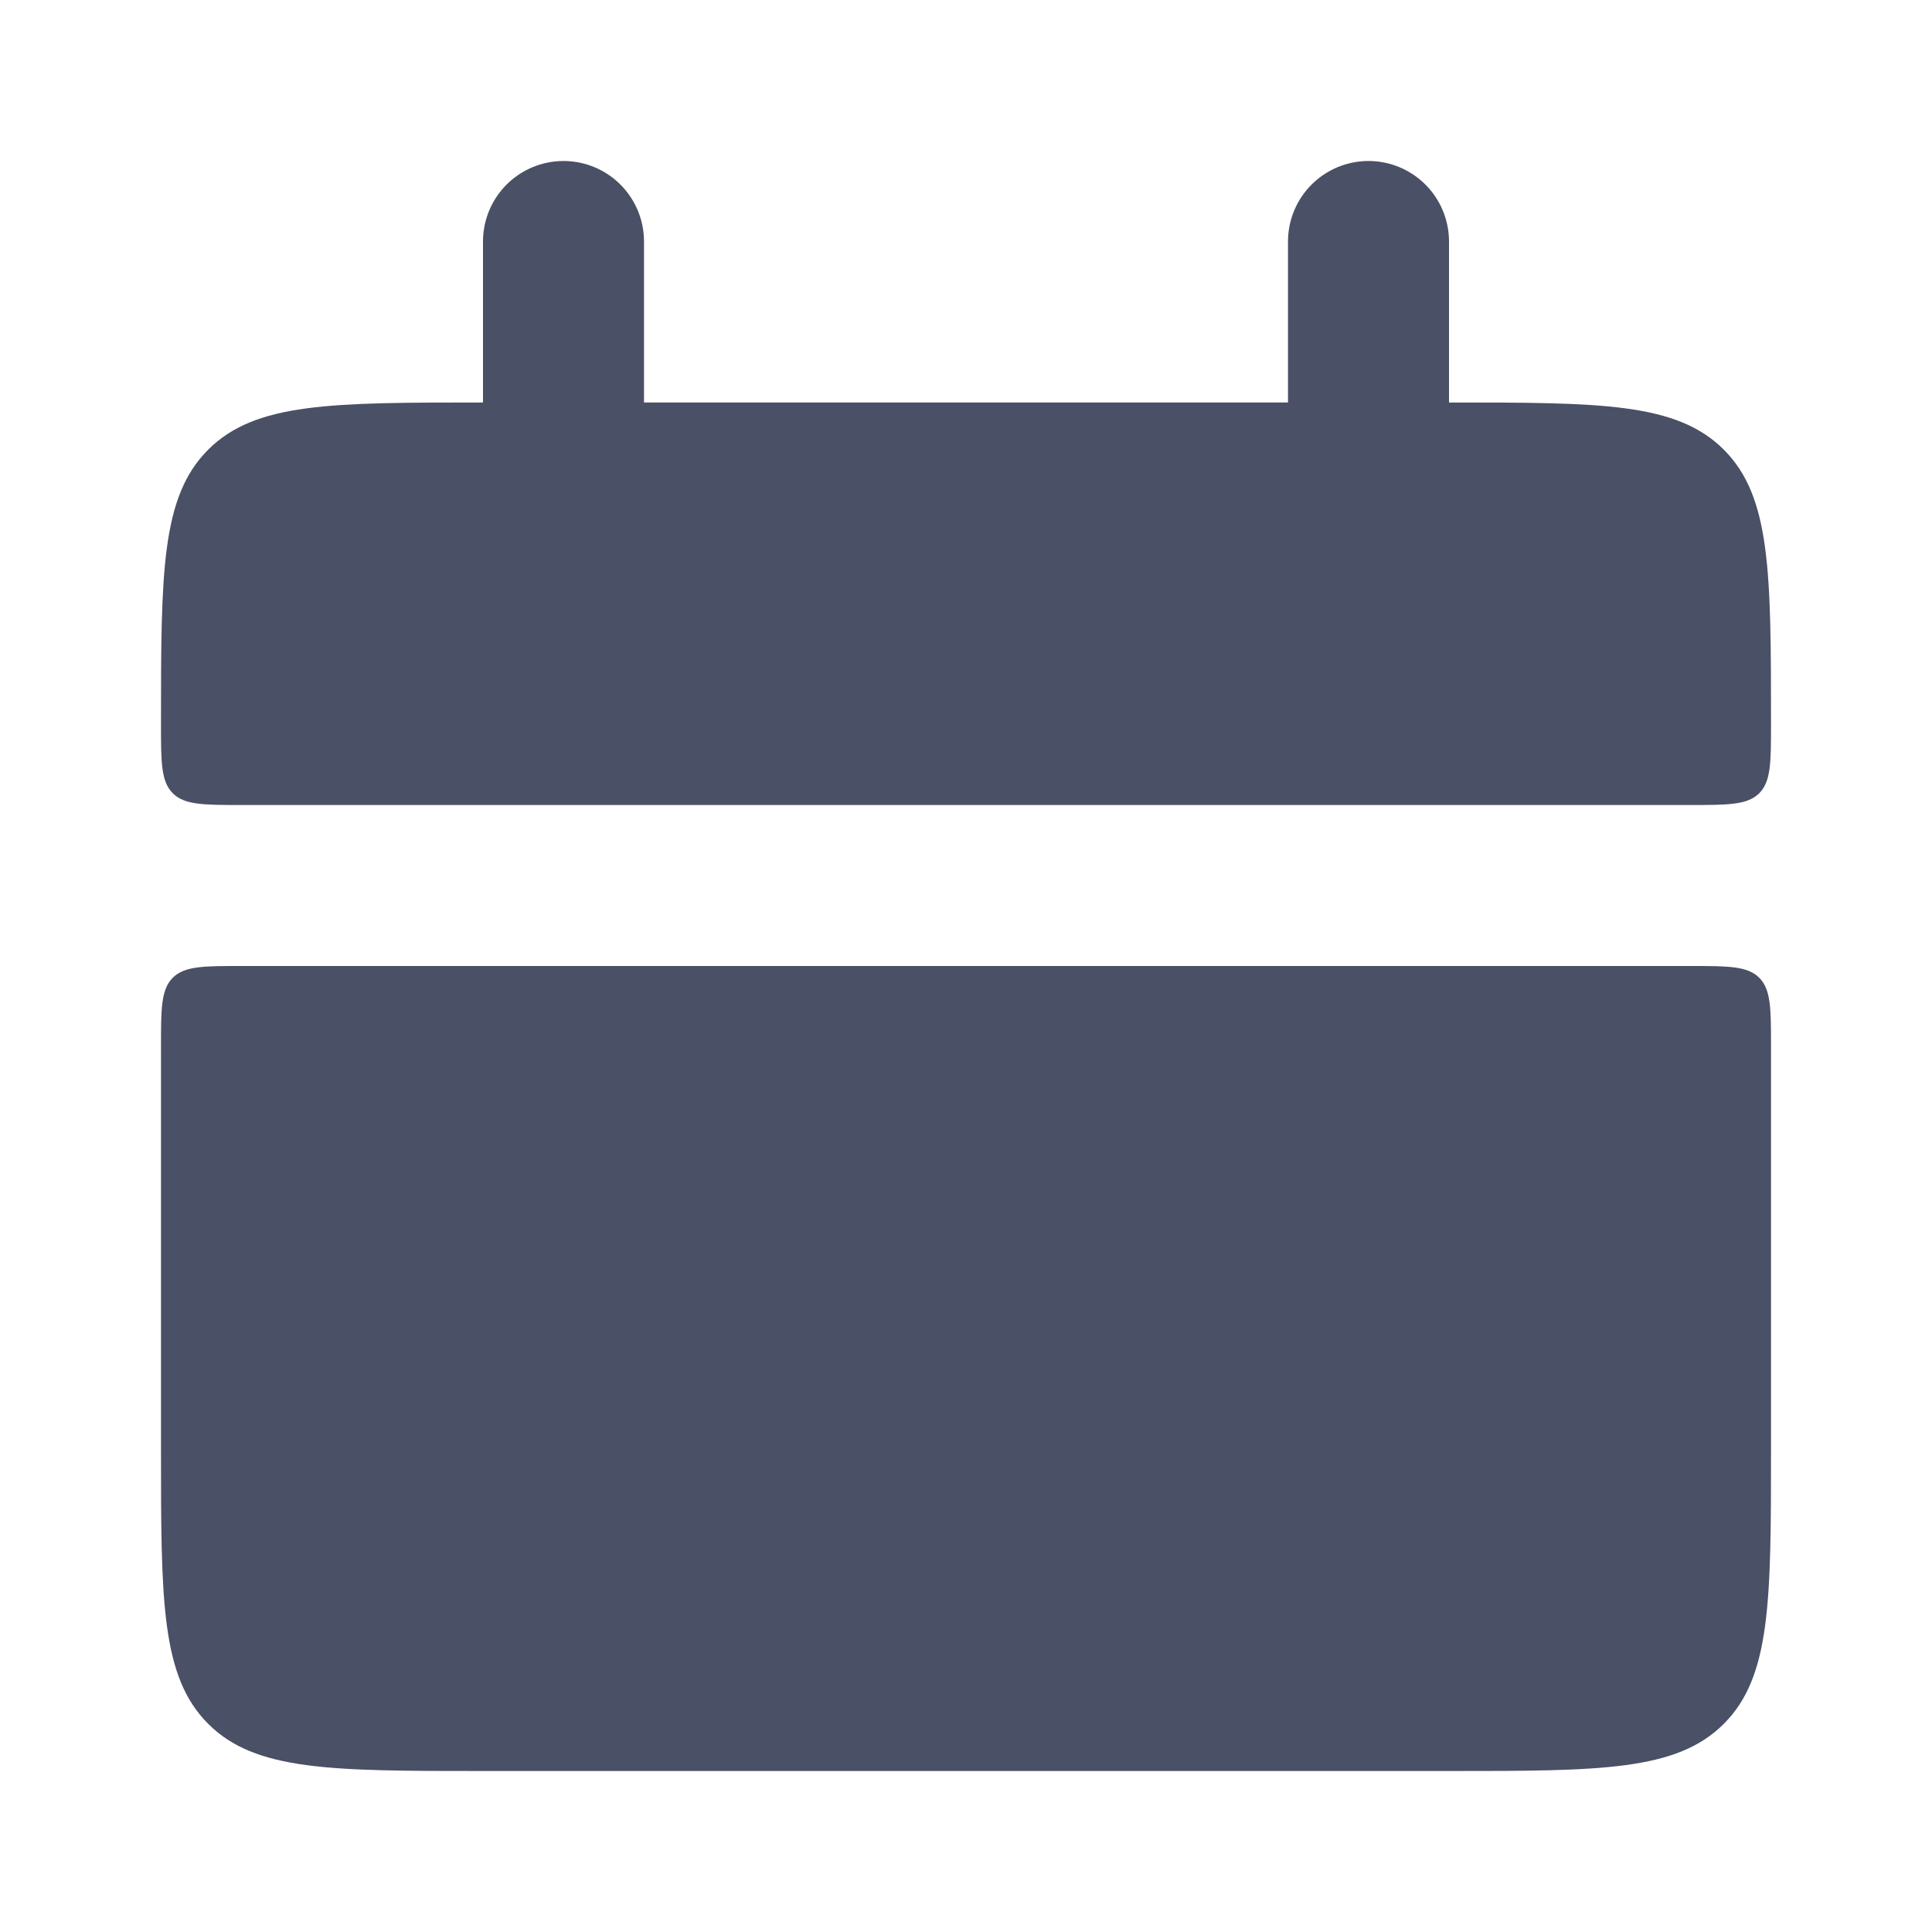
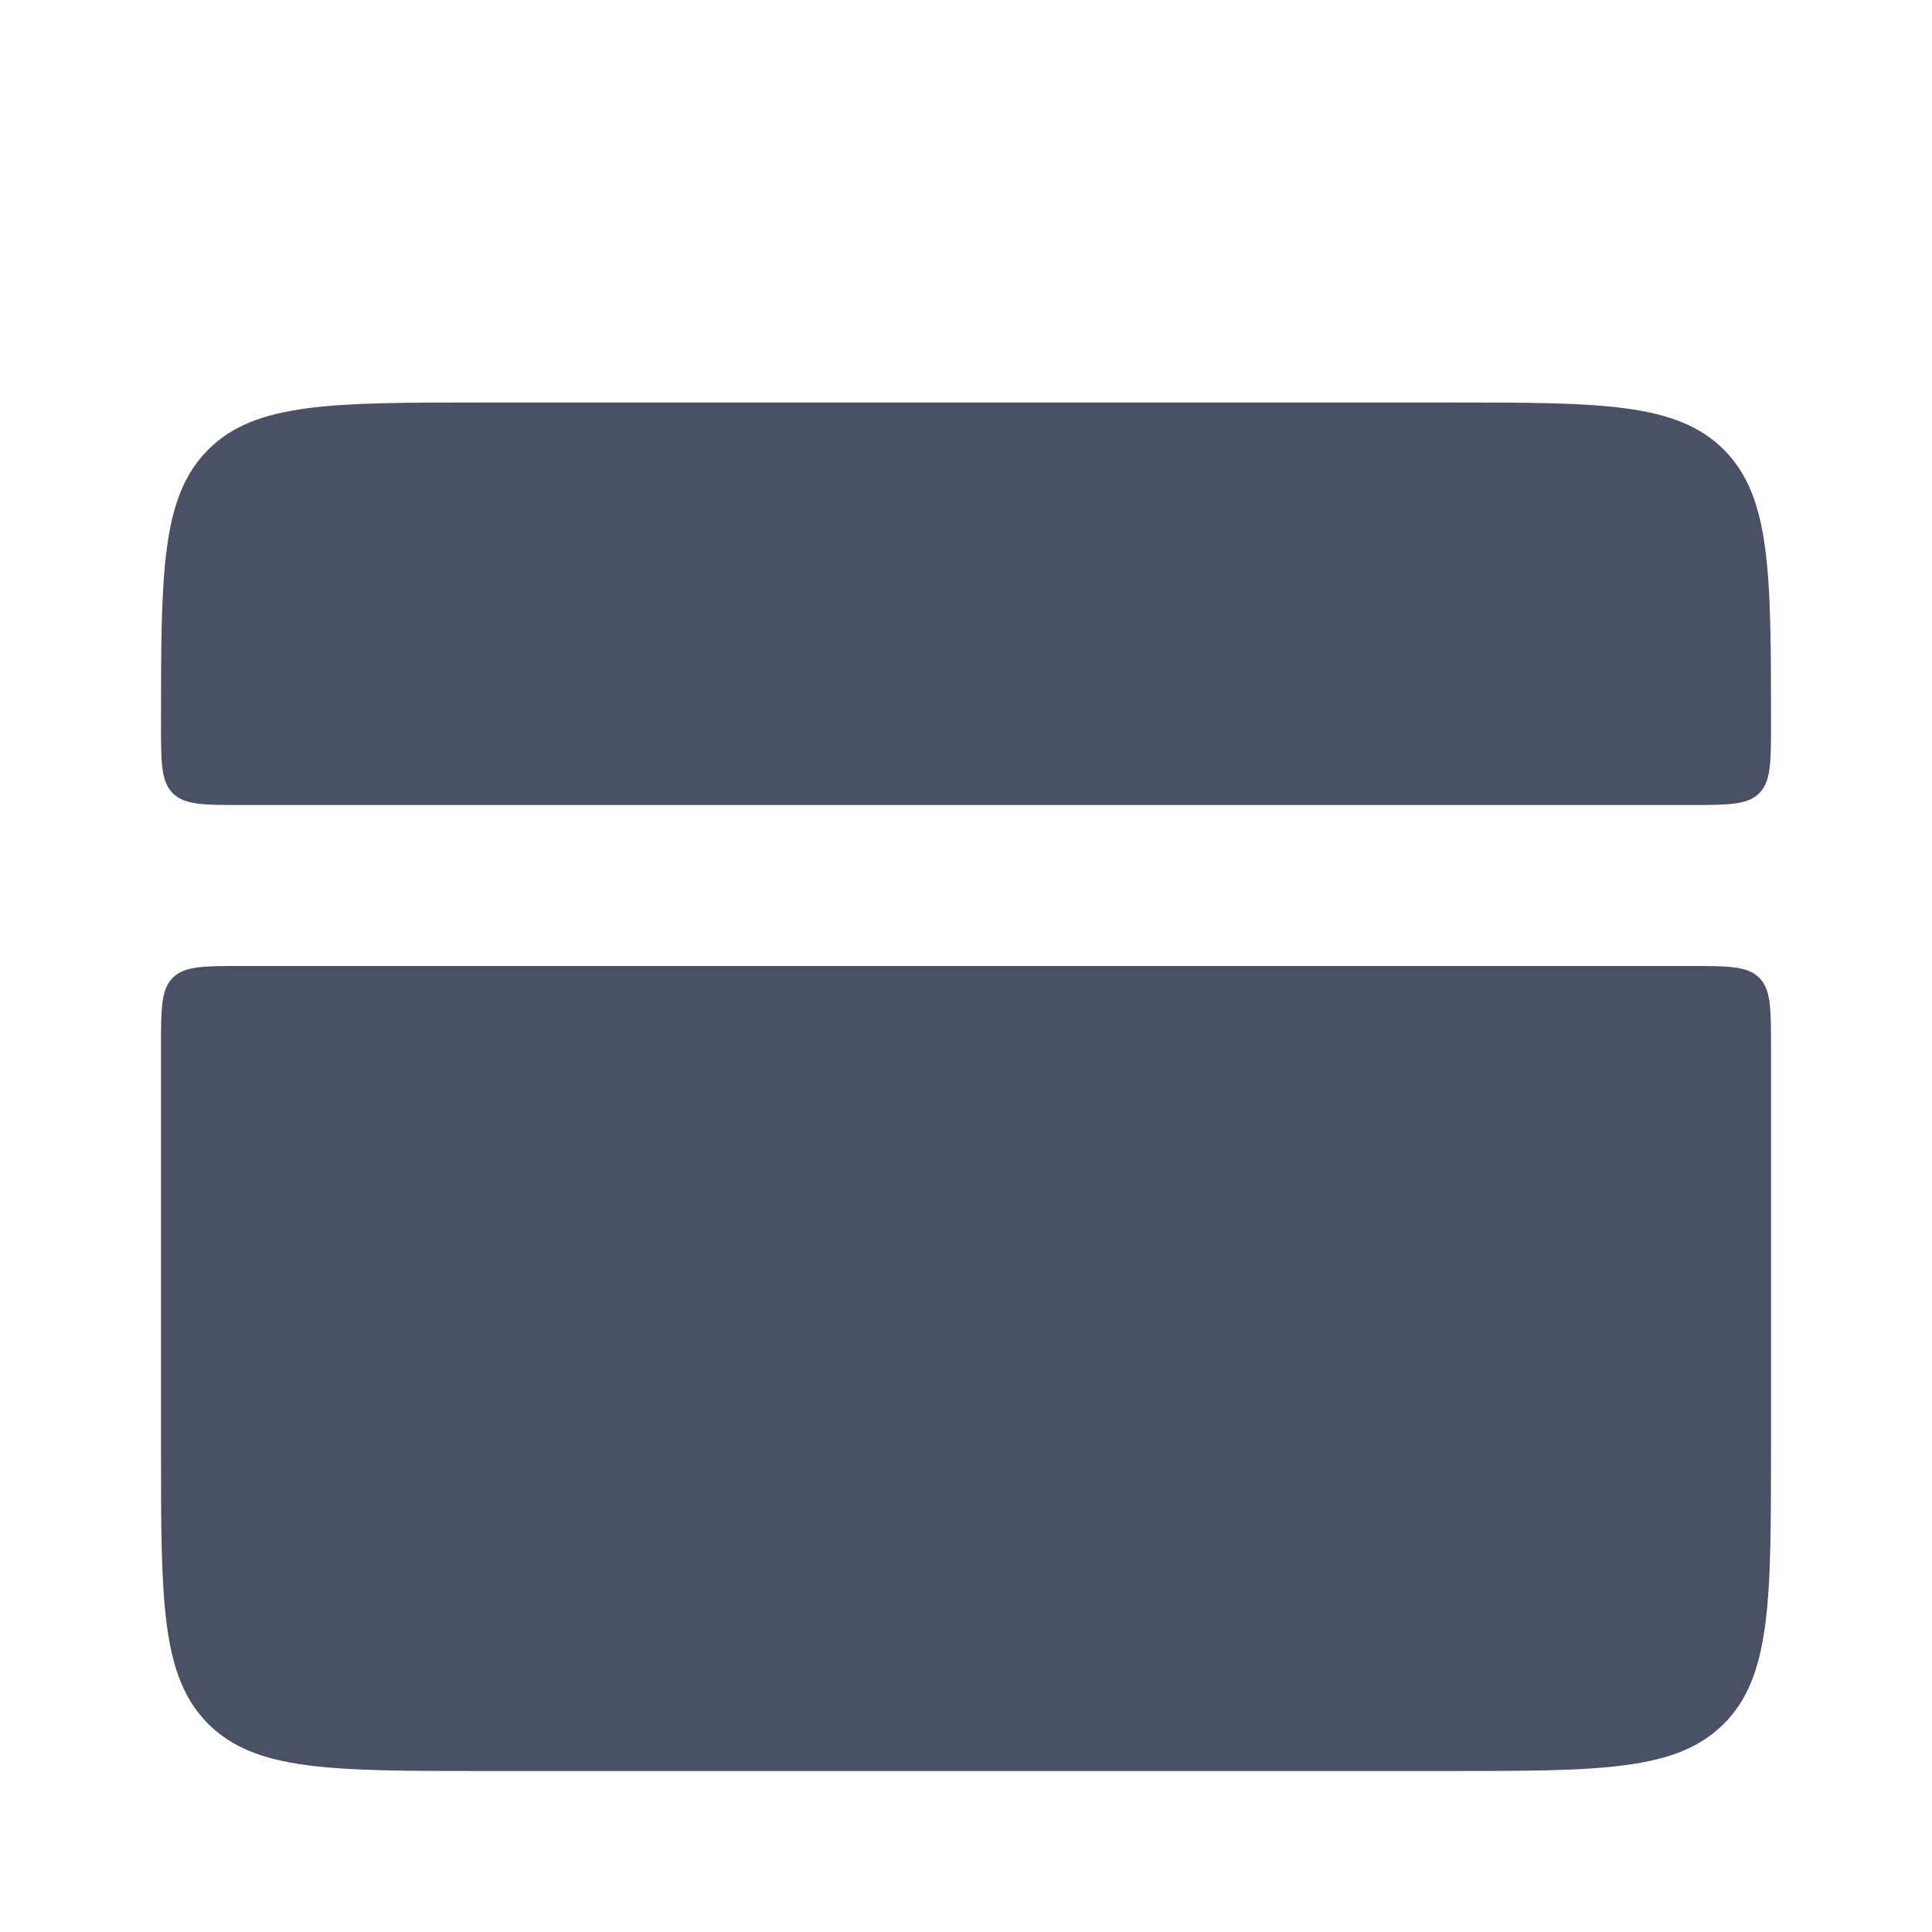
<svg xmlns="http://www.w3.org/2000/svg" width="24" height="24" viewBox="0 0 24 24" fill="none">
  <path d="M2 9C2 7.114 2 6.172 2.586 5.586C3.172 5 4.114 5 6 5H18C19.886 5 20.828 5 21.414 5.586C22 6.172 22 7.114 22 9C22 9.471 22 9.707 21.854 9.854C21.707 10 21.47 10 21 10H3C2.529 10 2.293 10 2.146 9.854C2 9.707 2 9.47 2 9ZM2 18C2 19.886 2 20.828 2.586 21.414C3.172 22 4.114 22 6 22H18C19.886 22 20.828 22 21.414 21.414C22 20.828 22 19.886 22 18V13C22 12.529 22 12.293 21.854 12.146C21.707 12 21.47 12 21 12H3C2.529 12 2.293 12 2.146 12.146C2 12.293 2 12.53 2 13V18Z" fill="#4A5065" />
-   <path d="M7 3V6M17 3V6" stroke="#4A5065" stroke-width="2" stroke-linecap="round" />
</svg>